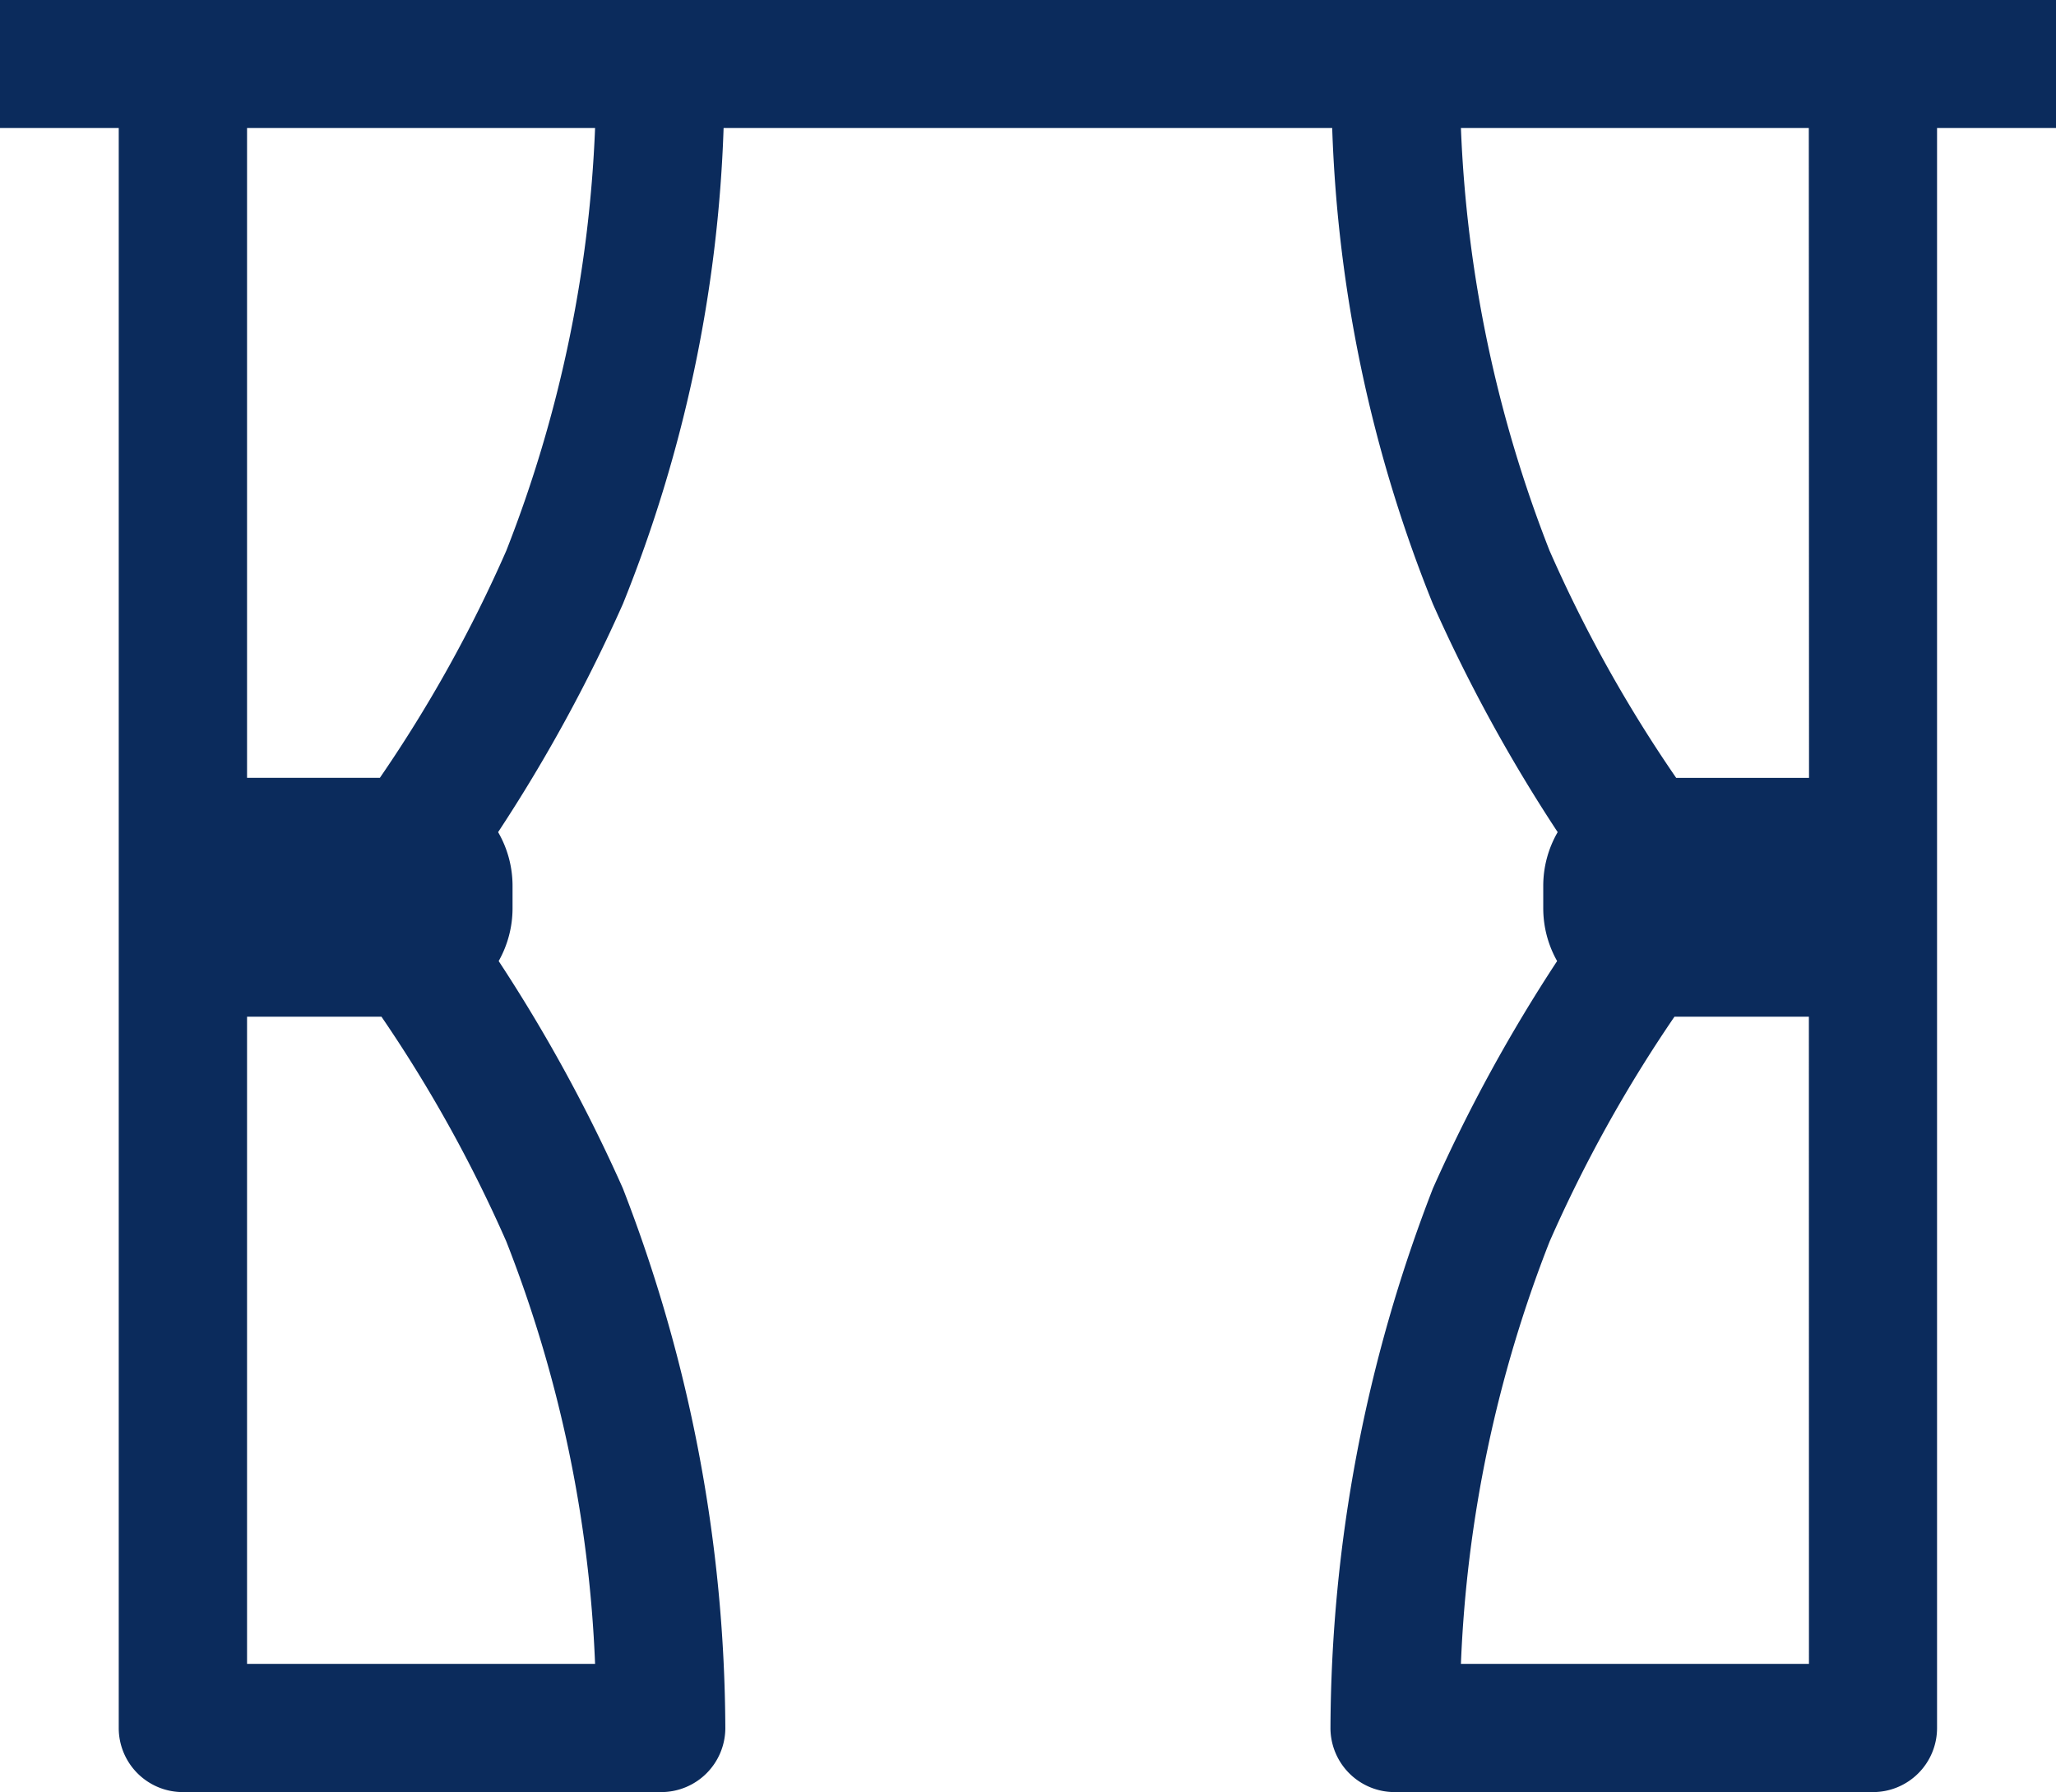
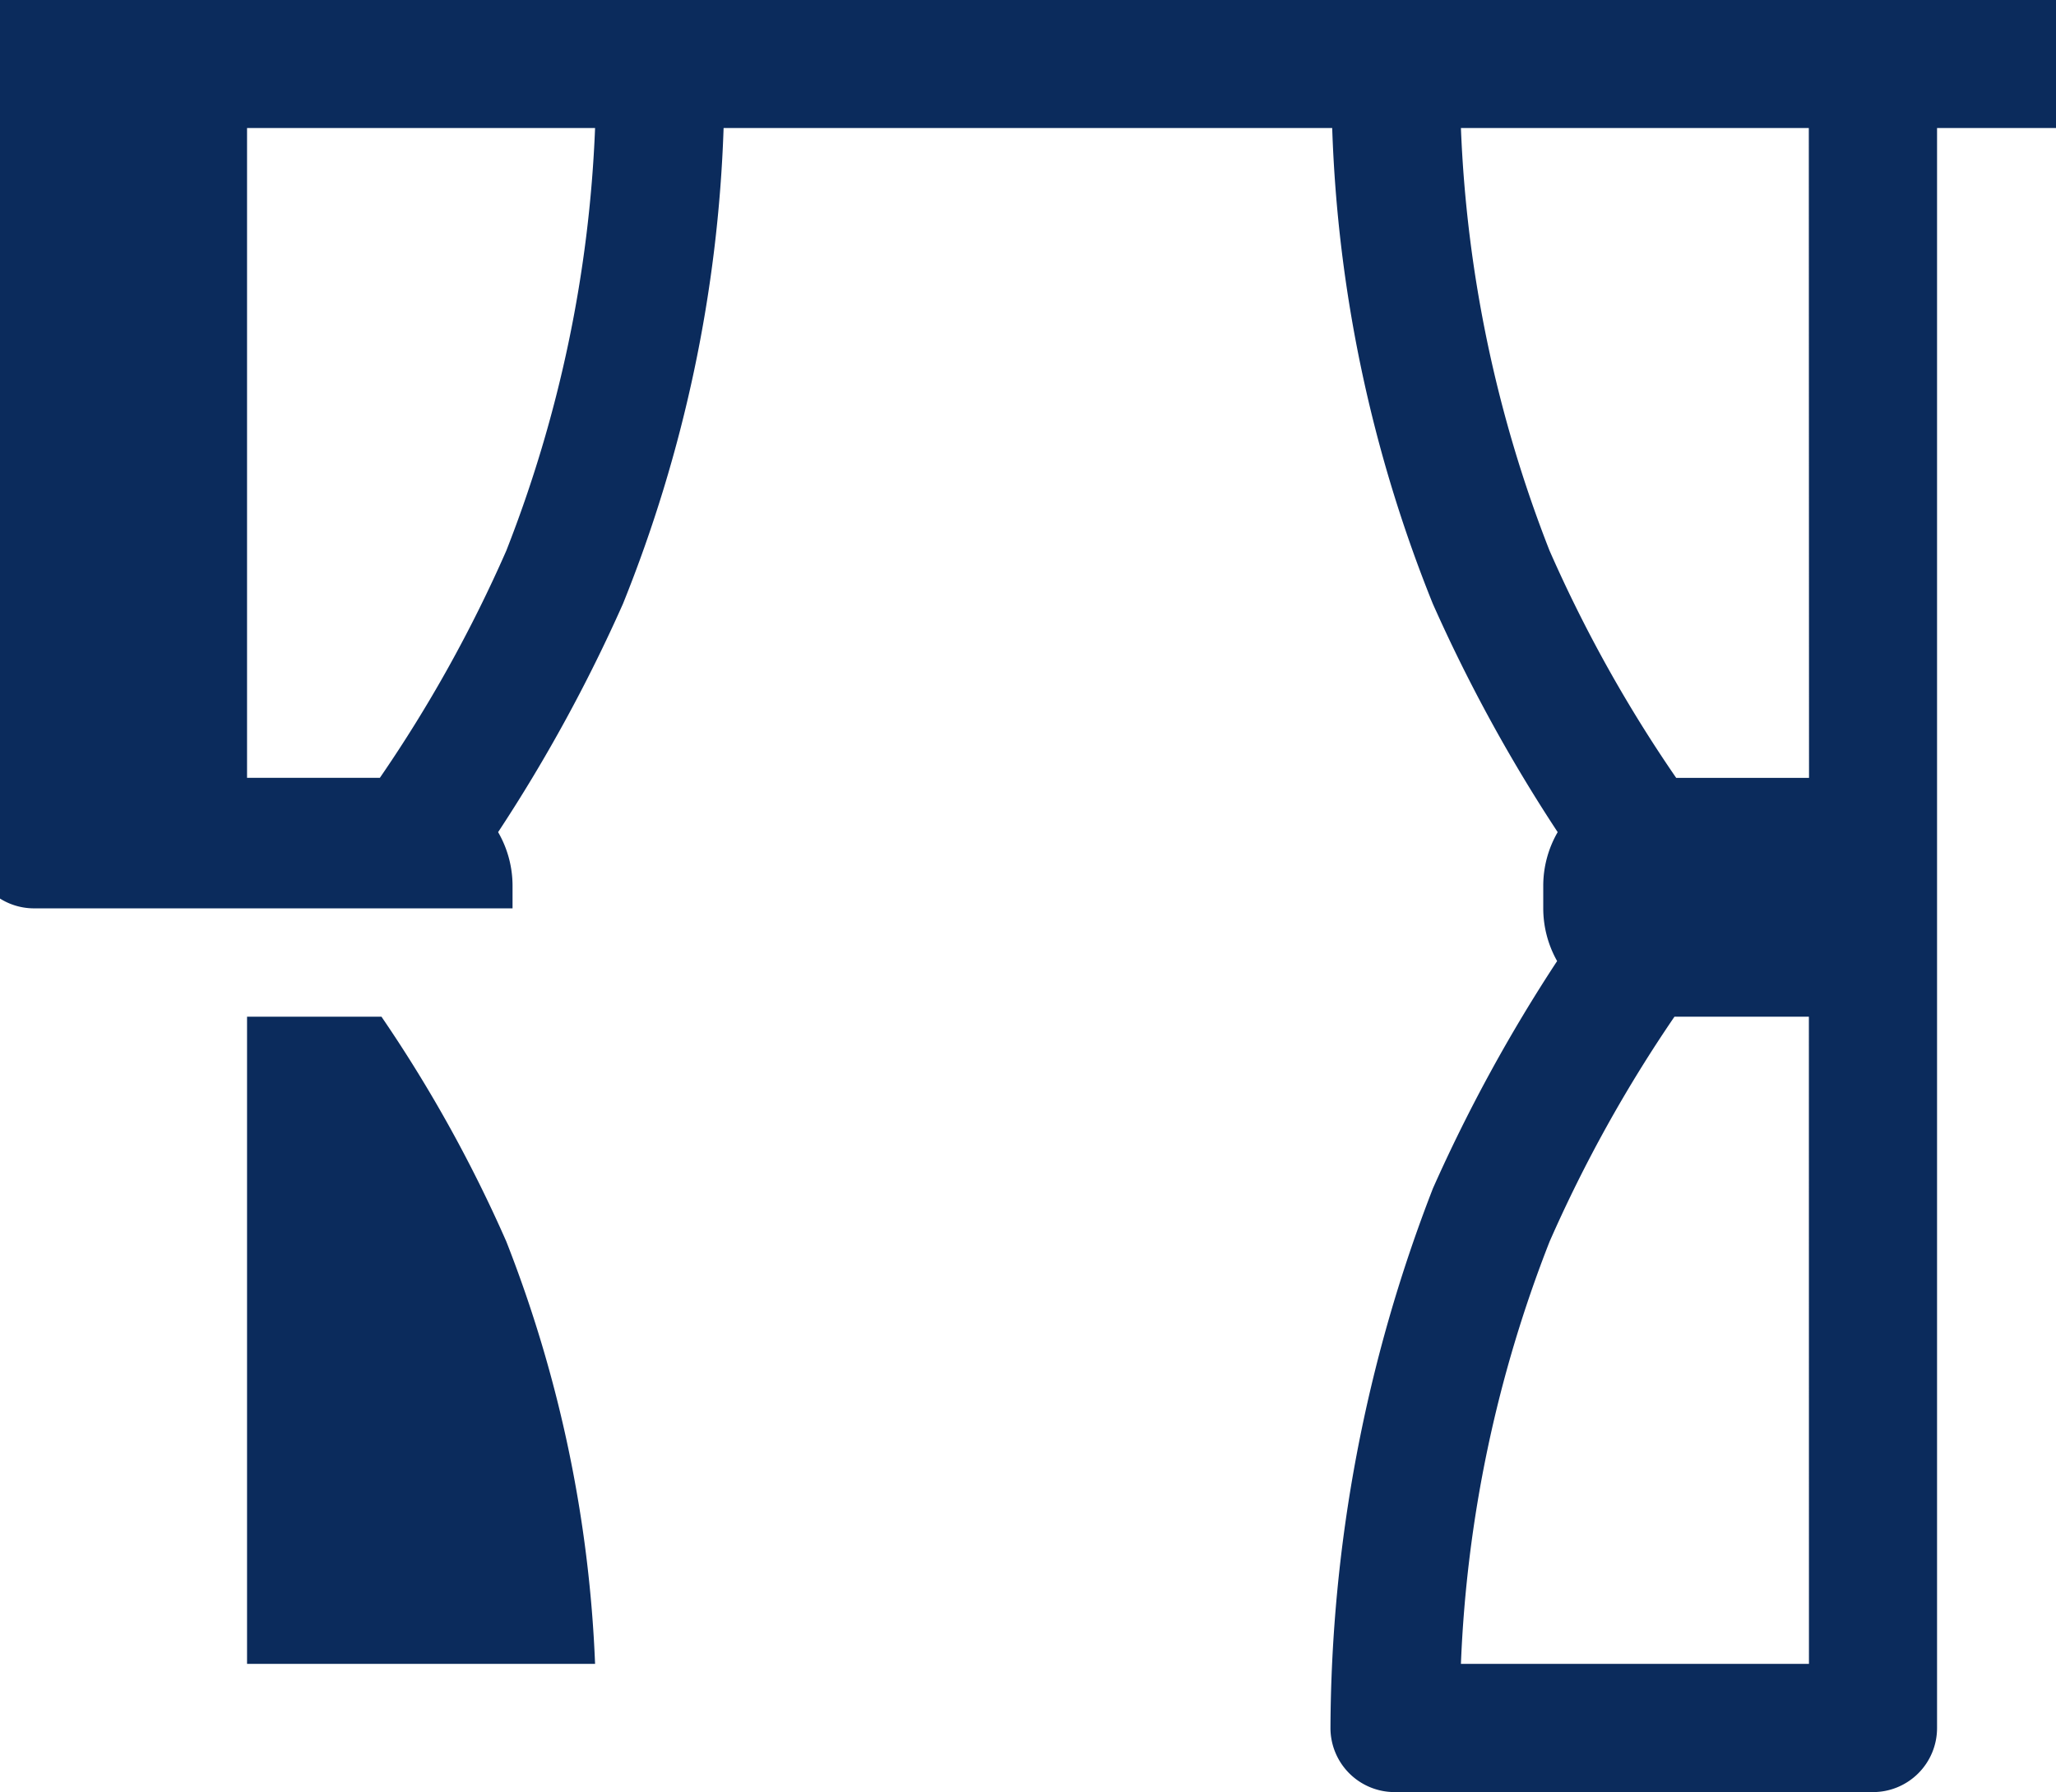
<svg xmlns="http://www.w3.org/2000/svg" width="29.644" height="25.84" viewBox="0 0 29.644 25.84">
-   <path id="attention-icon05" d="M39.5,54.11H69.144v1.846H67.429v23.07a.924.924,0,0,1-.923.923h-6.9a.925.925,0,0,1-.923-.92,21.692,21.692,0,0,1,1.478-7.786,22.926,22.926,0,0,1,1.79-3.276,1.551,1.551,0,0,1-.2-.76v-.32a1.546,1.546,0,0,1,.208-.779,22.875,22.875,0,0,1-1.8-3.292,20.115,20.115,0,0,1-1.451-6.86H49.933a20.124,20.124,0,0,1-1.451,6.86,22.872,22.872,0,0,1-1.8,3.292,1.546,1.546,0,0,1,.208.779v.32a1.551,1.551,0,0,1-.2.76,22.935,22.935,0,0,1,1.79,3.276,21.7,21.7,0,0,1,1.478,7.786.925.925,0,0,1-.923.92h-6.9a.924.924,0,0,1-.923-.923V55.956H39.5Zm8.58,1.846H43.062v9.369h1.915A19.856,19.856,0,0,0,46.8,62.05,18.688,18.688,0,0,0,48.08,55.956Zm17.5,0H60.564a18.689,18.689,0,0,0,1.278,6.094,19.855,19.855,0,0,0,1.826,3.276h1.915ZM45,68.769H43.062V78.1H48.08A18.687,18.687,0,0,0,46.8,72.01,20,20,0,0,0,45,68.769Zm20.581,0H63.643a20.029,20.029,0,0,0-1.8,3.241A18.686,18.686,0,0,0,60.564,78.1h5.018Z" transform="translate(-39.5 -54.11)" fill="#0b2b5c" />
+   <path id="attention-icon05" d="M39.5,54.11H69.144v1.846H67.429v23.07a.924.924,0,0,1-.923.923h-6.9a.925.925,0,0,1-.923-.92,21.692,21.692,0,0,1,1.478-7.786,22.926,22.926,0,0,1,1.79-3.276,1.551,1.551,0,0,1-.2-.76v-.32a1.546,1.546,0,0,1,.208-.779,22.875,22.875,0,0,1-1.8-3.292,20.115,20.115,0,0,1-1.451-6.86H49.933a20.124,20.124,0,0,1-1.451,6.86,22.872,22.872,0,0,1-1.8,3.292,1.546,1.546,0,0,1,.208.779v.32h-6.9a.924.924,0,0,1-.923-.923V55.956H39.5Zm8.58,1.846H43.062v9.369h1.915A19.856,19.856,0,0,0,46.8,62.05,18.688,18.688,0,0,0,48.08,55.956Zm17.5,0H60.564a18.689,18.689,0,0,0,1.278,6.094,19.855,19.855,0,0,0,1.826,3.276h1.915ZM45,68.769H43.062V78.1H48.08A18.687,18.687,0,0,0,46.8,72.01,20,20,0,0,0,45,68.769Zm20.581,0H63.643a20.029,20.029,0,0,0-1.8,3.241A18.686,18.686,0,0,0,60.564,78.1h5.018Z" transform="translate(-39.5 -54.11)" fill="#0b2b5c" />
</svg>